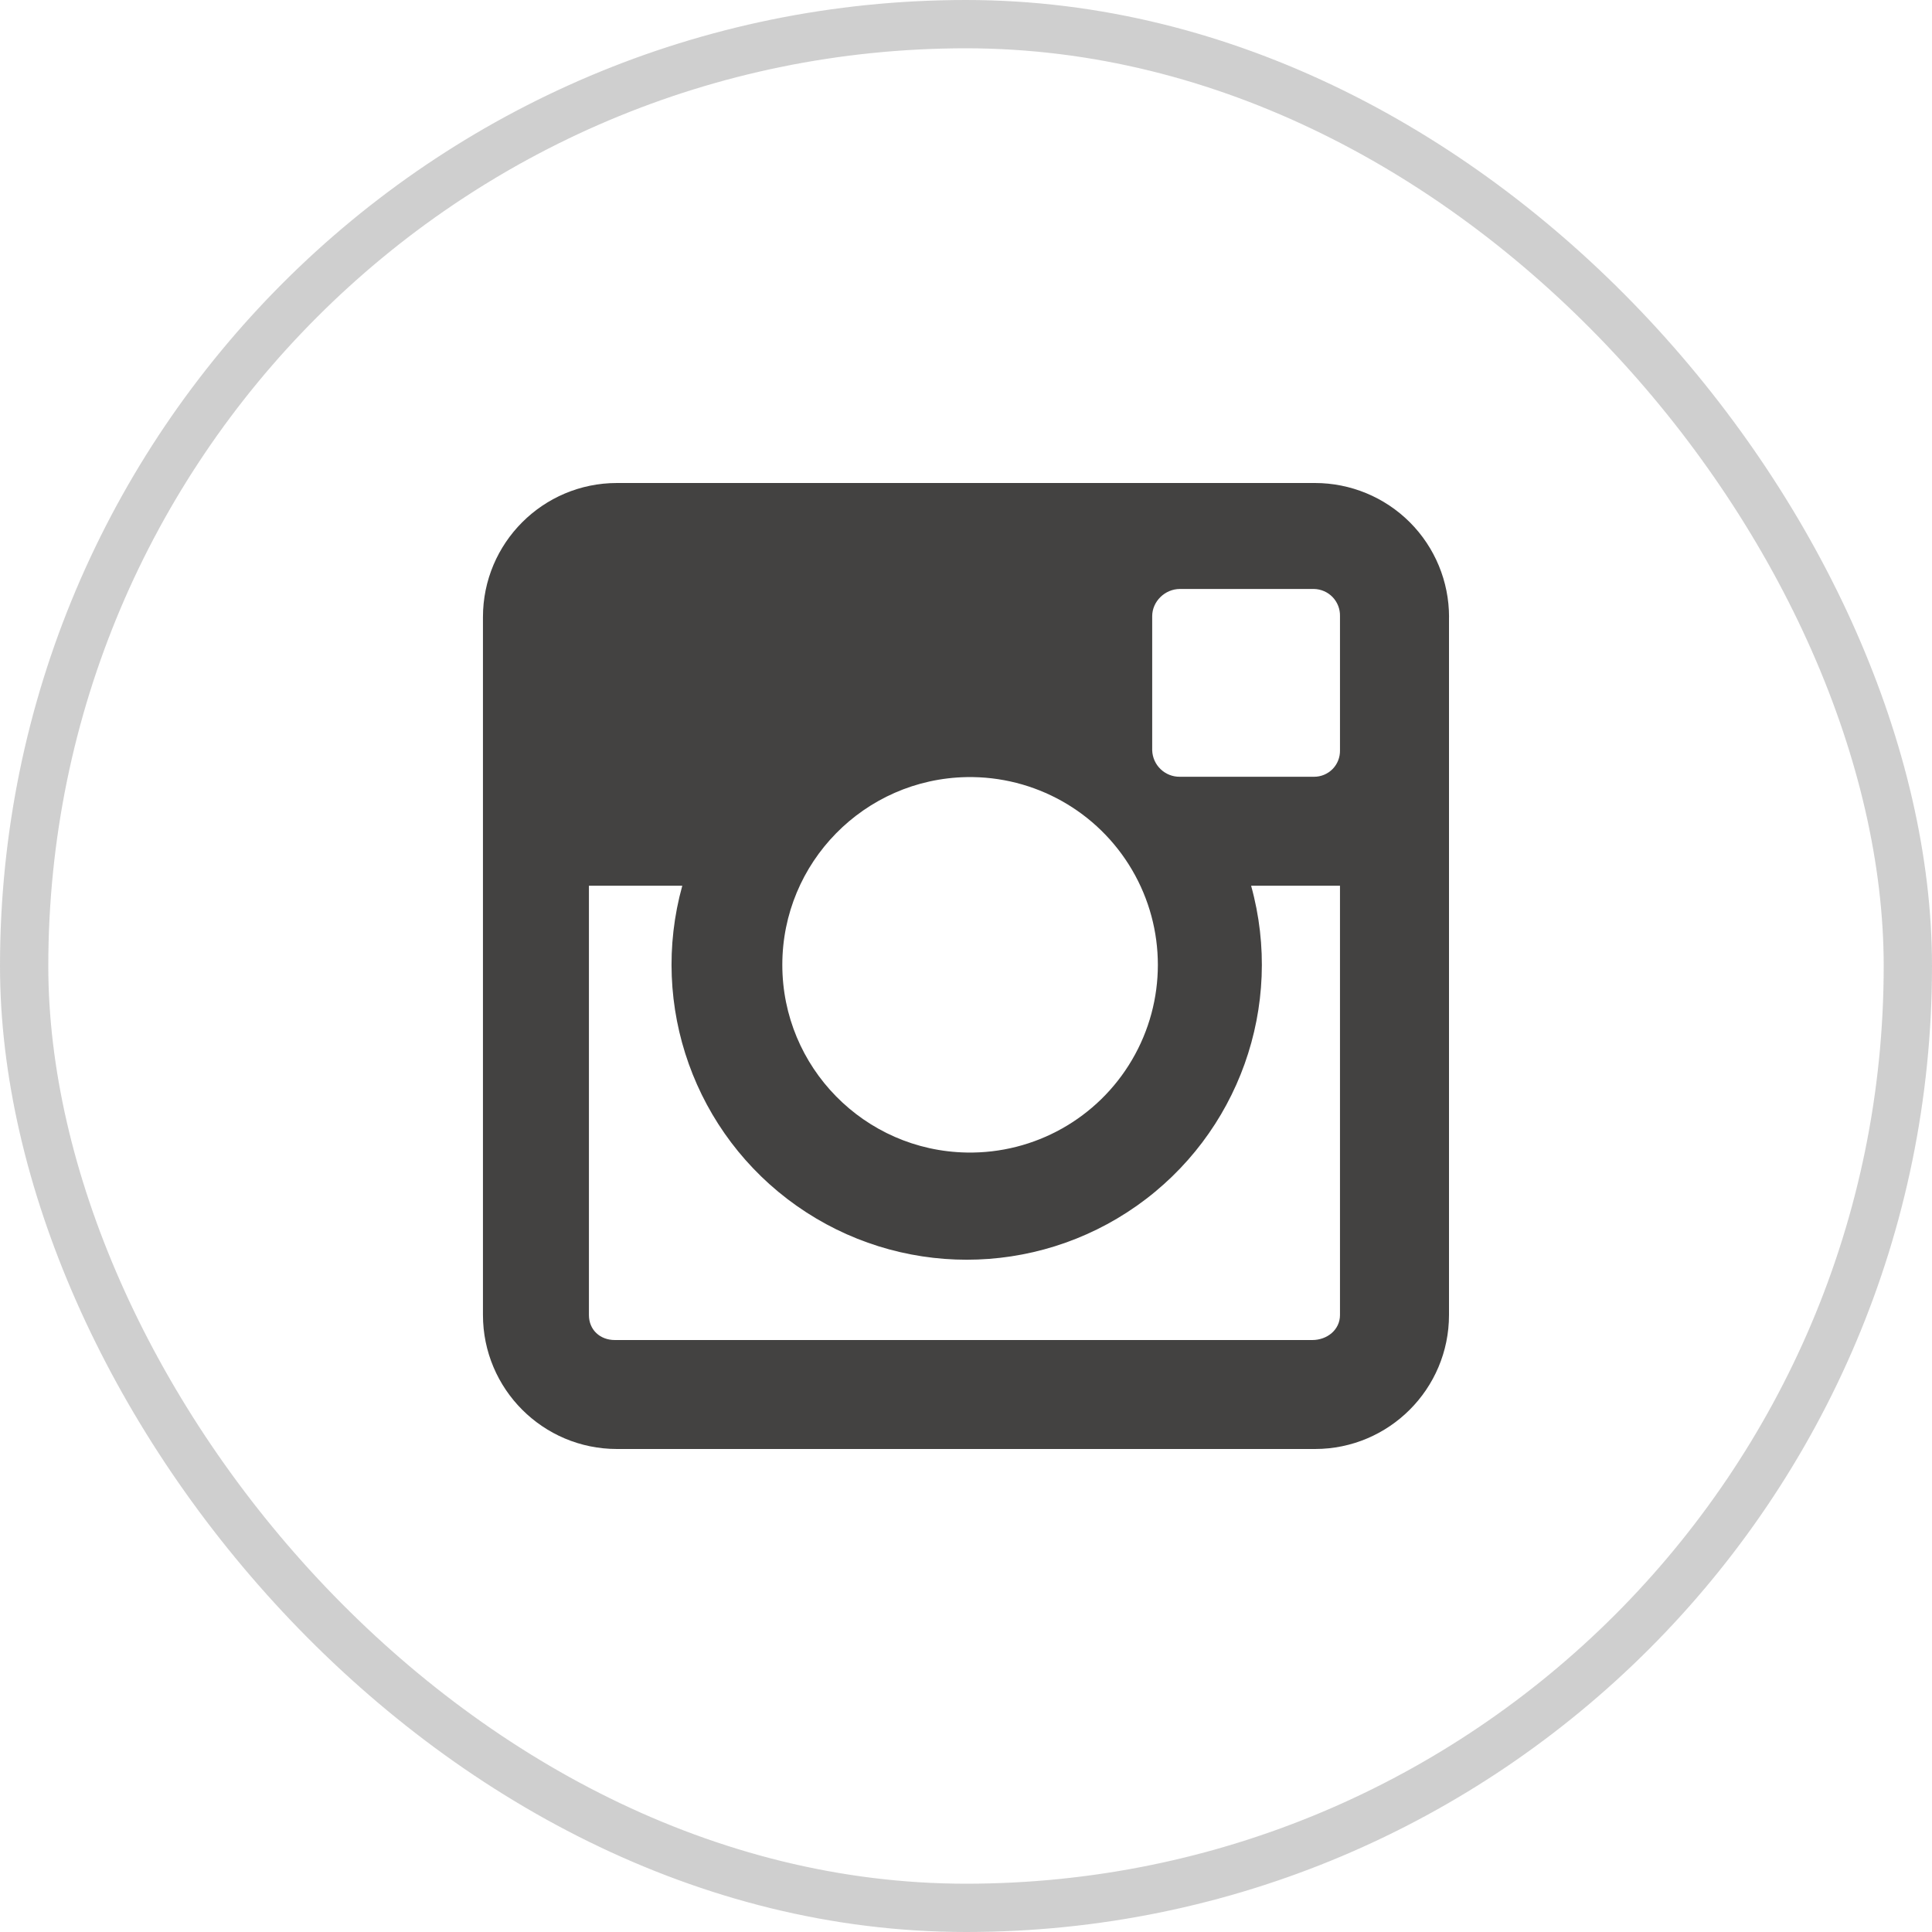
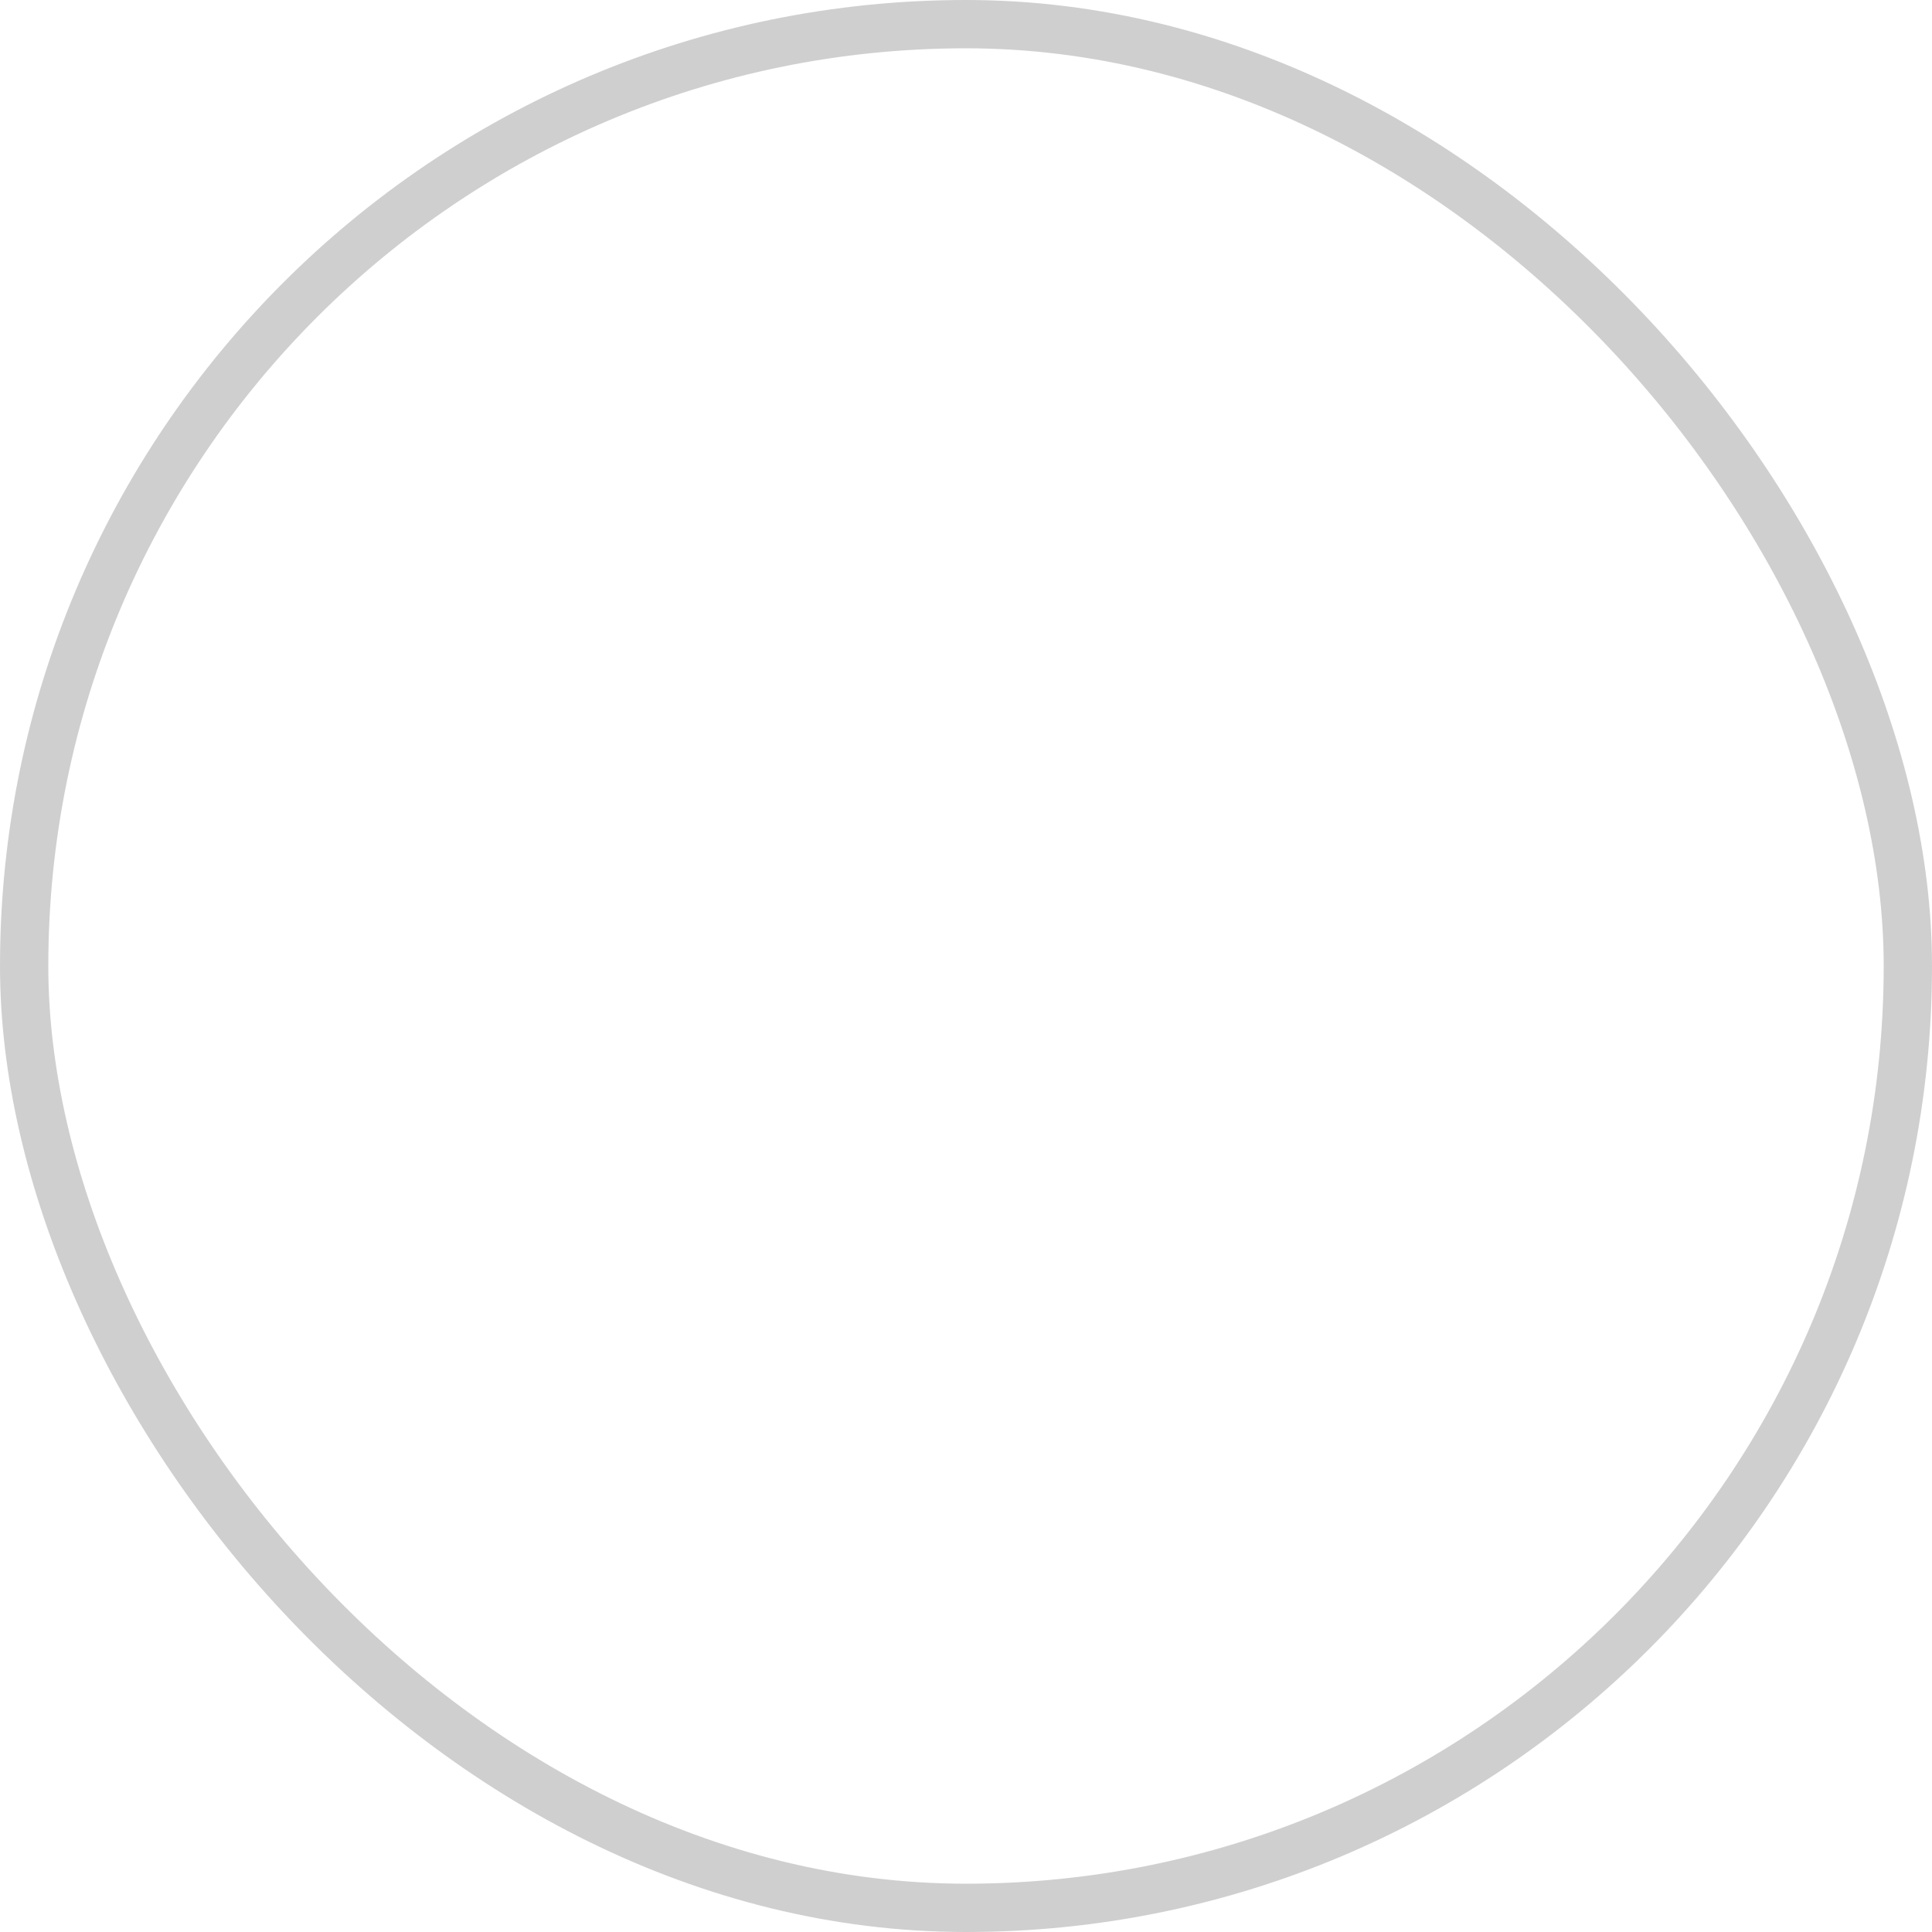
<svg xmlns="http://www.w3.org/2000/svg" width="40" height="40" viewBox="0 0 40 40" fill="none">
-   <path fill-rule="evenodd" clip-rule="evenodd" d="M30.001 12.776L30 12.777V27.224C30 28.757 28.757 30 27.224 30H12.774C11.241 30 9.999 28.757 9.999 27.224V12.776C9.999 11.243 11.241 10 12.774 10H27.224C27.961 10 28.667 10.292 29.188 10.812C29.709 11.333 30.001 12.039 30.001 12.776ZM27.743 27.226V18.338H25.903C26.593 20.826 25.644 23.479 23.534 24.966C21.423 26.453 18.606 26.453 16.495 24.966C14.384 23.479 13.436 20.826 14.126 18.338H12.193V27.226C12.193 27.533 12.423 27.744 12.73 27.744H27.169C27.476 27.744 27.743 27.533 27.743 27.226ZM27.743 15.534V15.533V12.757C27.747 12.611 27.692 12.469 27.591 12.363C27.49 12.258 27.351 12.197 27.205 12.194H24.429C24.121 12.194 23.855 12.45 23.855 12.757V15.534C23.865 15.842 24.119 16.086 24.428 16.082H27.205C27.349 16.083 27.488 16.025 27.59 15.922C27.691 15.819 27.746 15.679 27.743 15.534ZM20.014 16.089C17.895 16.128 16.197 17.857 16.197 19.976C16.197 22.095 17.895 23.824 20.014 23.862C21.419 23.888 22.729 23.153 23.439 21.94C24.15 20.727 24.15 19.225 23.439 18.012C22.729 16.799 21.419 16.064 20.014 16.089Z" fill="#434241" />
  <rect x="0.5" y="0.5" width="39" height="39" rx="19.5" stroke="#434241" stroke-opacity="0.25" />
</svg>